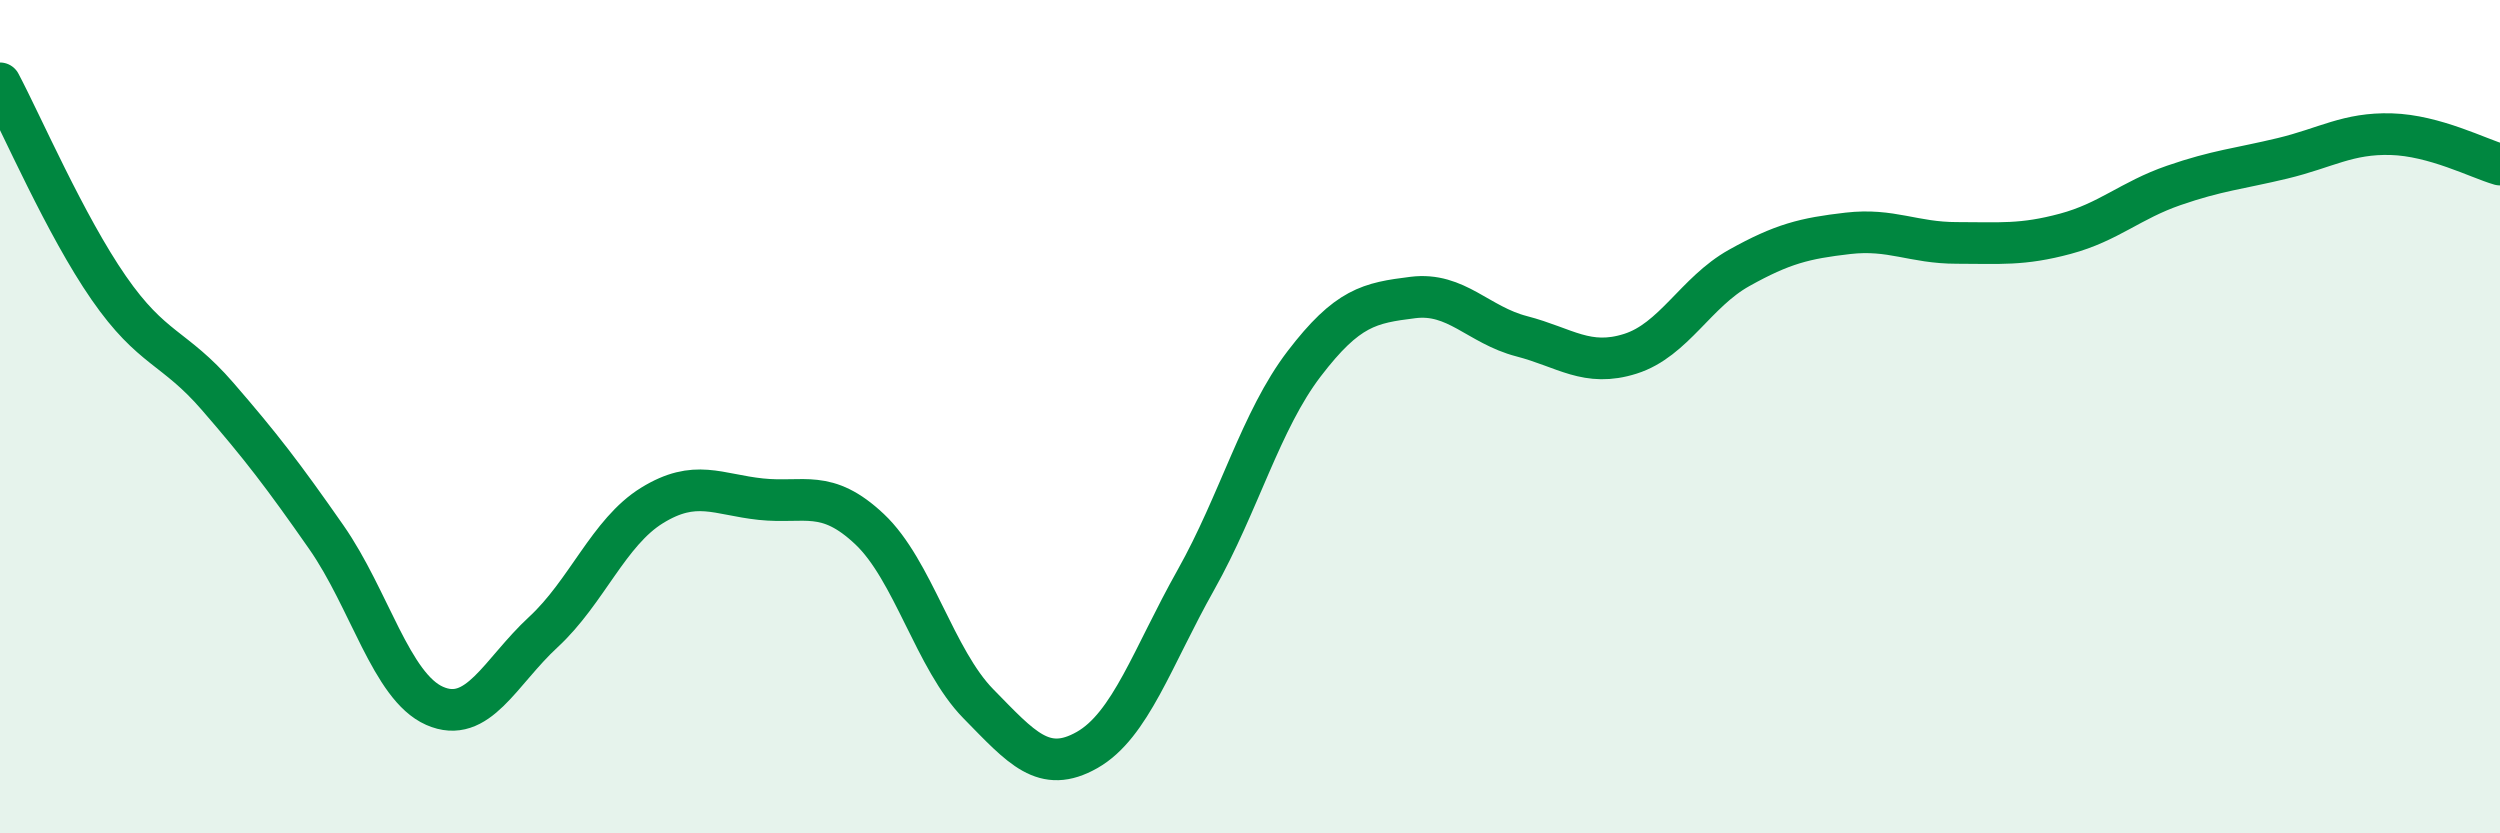
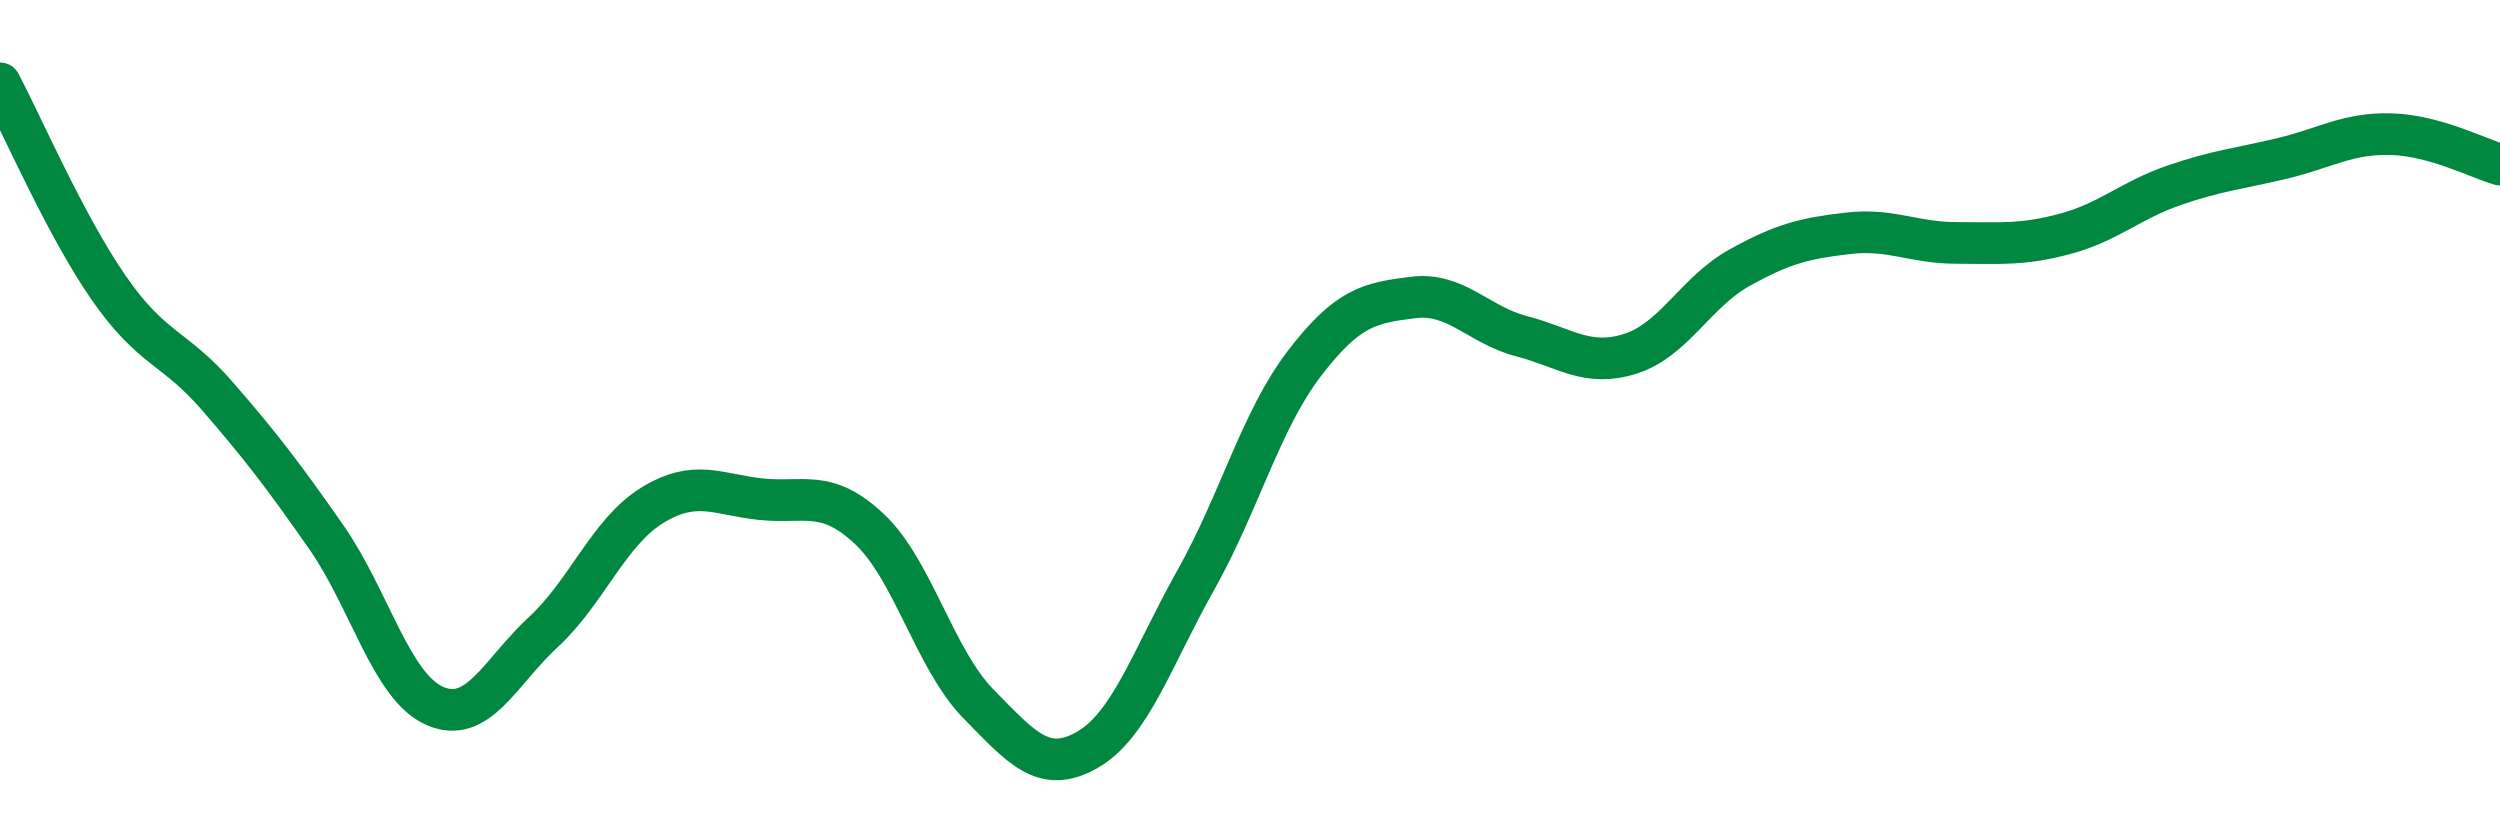
<svg xmlns="http://www.w3.org/2000/svg" width="60" height="20" viewBox="0 0 60 20">
-   <path d="M 0,2 C 0.52,2.98 1.57,5.41 2.61,6.91 C 3.65,8.41 4.18,8.31 5.22,9.51 C 6.26,10.71 6.79,11.4 7.83,12.89 C 8.87,14.38 9.39,16.48 10.43,16.94 C 11.47,17.4 12,16.13 13.04,15.17 C 14.08,14.21 14.61,12.77 15.65,12.13 C 16.69,11.49 17.22,11.87 18.26,11.98 C 19.3,12.09 19.83,11.72 20.87,12.7 C 21.91,13.68 22.44,15.83 23.48,16.89 C 24.52,17.95 25.05,18.59 26.09,18 C 27.13,17.41 27.66,15.77 28.7,13.92 C 29.74,12.07 30.26,10.09 31.3,8.73 C 32.34,7.37 32.87,7.27 33.91,7.14 C 34.95,7.01 35.48,7.8 36.52,8.07 C 37.56,8.34 38.09,8.82 39.13,8.49 C 40.17,8.16 40.7,7.01 41.74,6.43 C 42.78,5.85 43.31,5.72 44.35,5.6 C 45.39,5.48 45.92,5.83 46.96,5.83 C 48,5.83 48.53,5.89 49.57,5.61 C 50.61,5.33 51.13,4.81 52.17,4.45 C 53.21,4.09 53.74,4.05 54.78,3.8 C 55.82,3.55 56.35,3.19 57.39,3.22 C 58.43,3.25 59.48,3.8 60,3.95L60 20L0 20Z" fill="#008740" opacity="0.1" stroke-linecap="round" stroke-linejoin="round" />
  <path d="M 0,2 C 0.52,2.98 1.57,5.41 2.61,6.91 C 3.65,8.41 4.18,8.31 5.22,9.51 C 6.26,10.71 6.79,11.4 7.83,12.89 C 8.87,14.38 9.39,16.48 10.43,16.94 C 11.47,17.4 12,16.13 13.04,15.17 C 14.08,14.21 14.61,12.77 15.65,12.13 C 16.69,11.49 17.22,11.87 18.26,11.98 C 19.3,12.09 19.83,11.72 20.87,12.7 C 21.91,13.68 22.44,15.83 23.48,16.89 C 24.52,17.95 25.05,18.59 26.09,18 C 27.13,17.41 27.66,15.77 28.7,13.92 C 29.74,12.07 30.26,10.09 31.3,8.73 C 32.34,7.37 32.87,7.27 33.91,7.14 C 34.95,7.01 35.48,7.8 36.52,8.07 C 37.56,8.34 38.09,8.82 39.13,8.49 C 40.17,8.16 40.7,7.01 41.74,6.43 C 42.78,5.85 43.31,5.72 44.35,5.6 C 45.39,5.48 45.92,5.83 46.96,5.83 C 48,5.83 48.53,5.89 49.57,5.61 C 50.61,5.33 51.13,4.81 52.17,4.45 C 53.21,4.09 53.74,4.05 54.78,3.8 C 55.82,3.55 56.35,3.19 57.39,3.22 C 58.43,3.25 59.48,3.8 60,3.95" stroke="#008740" stroke-width="1" fill="none" stroke-linecap="round" stroke-linejoin="round" />
</svg>